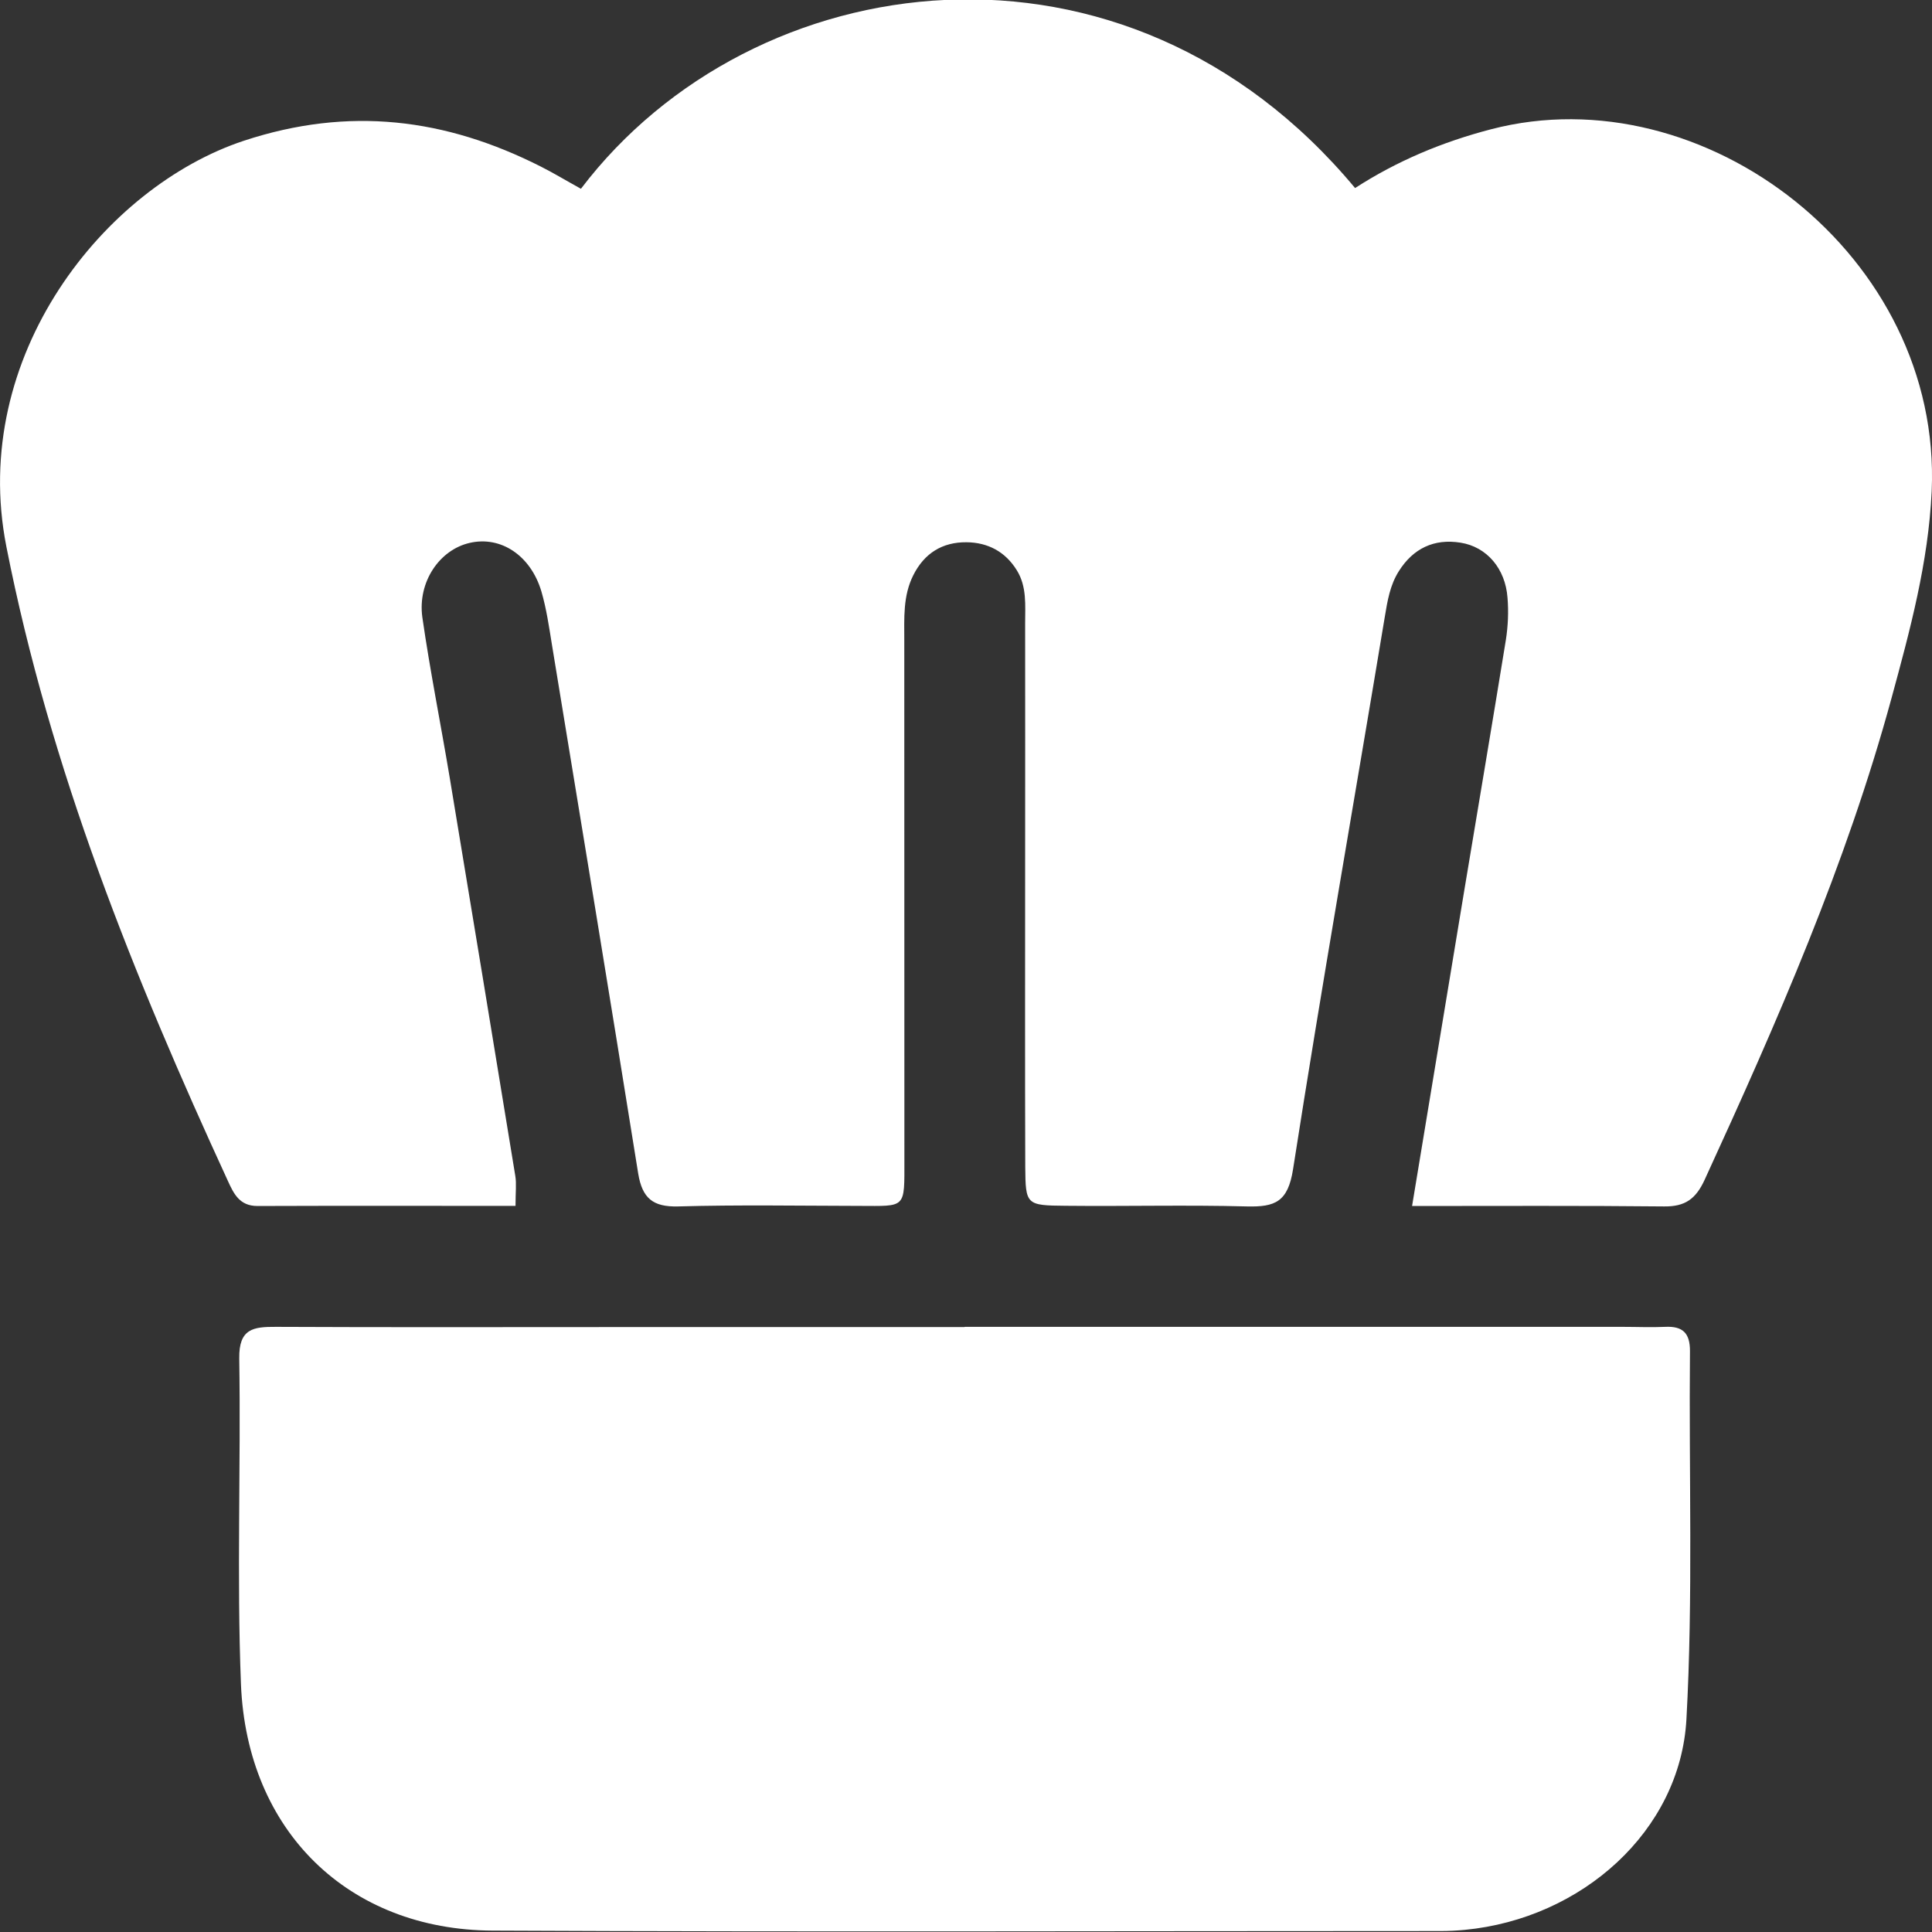
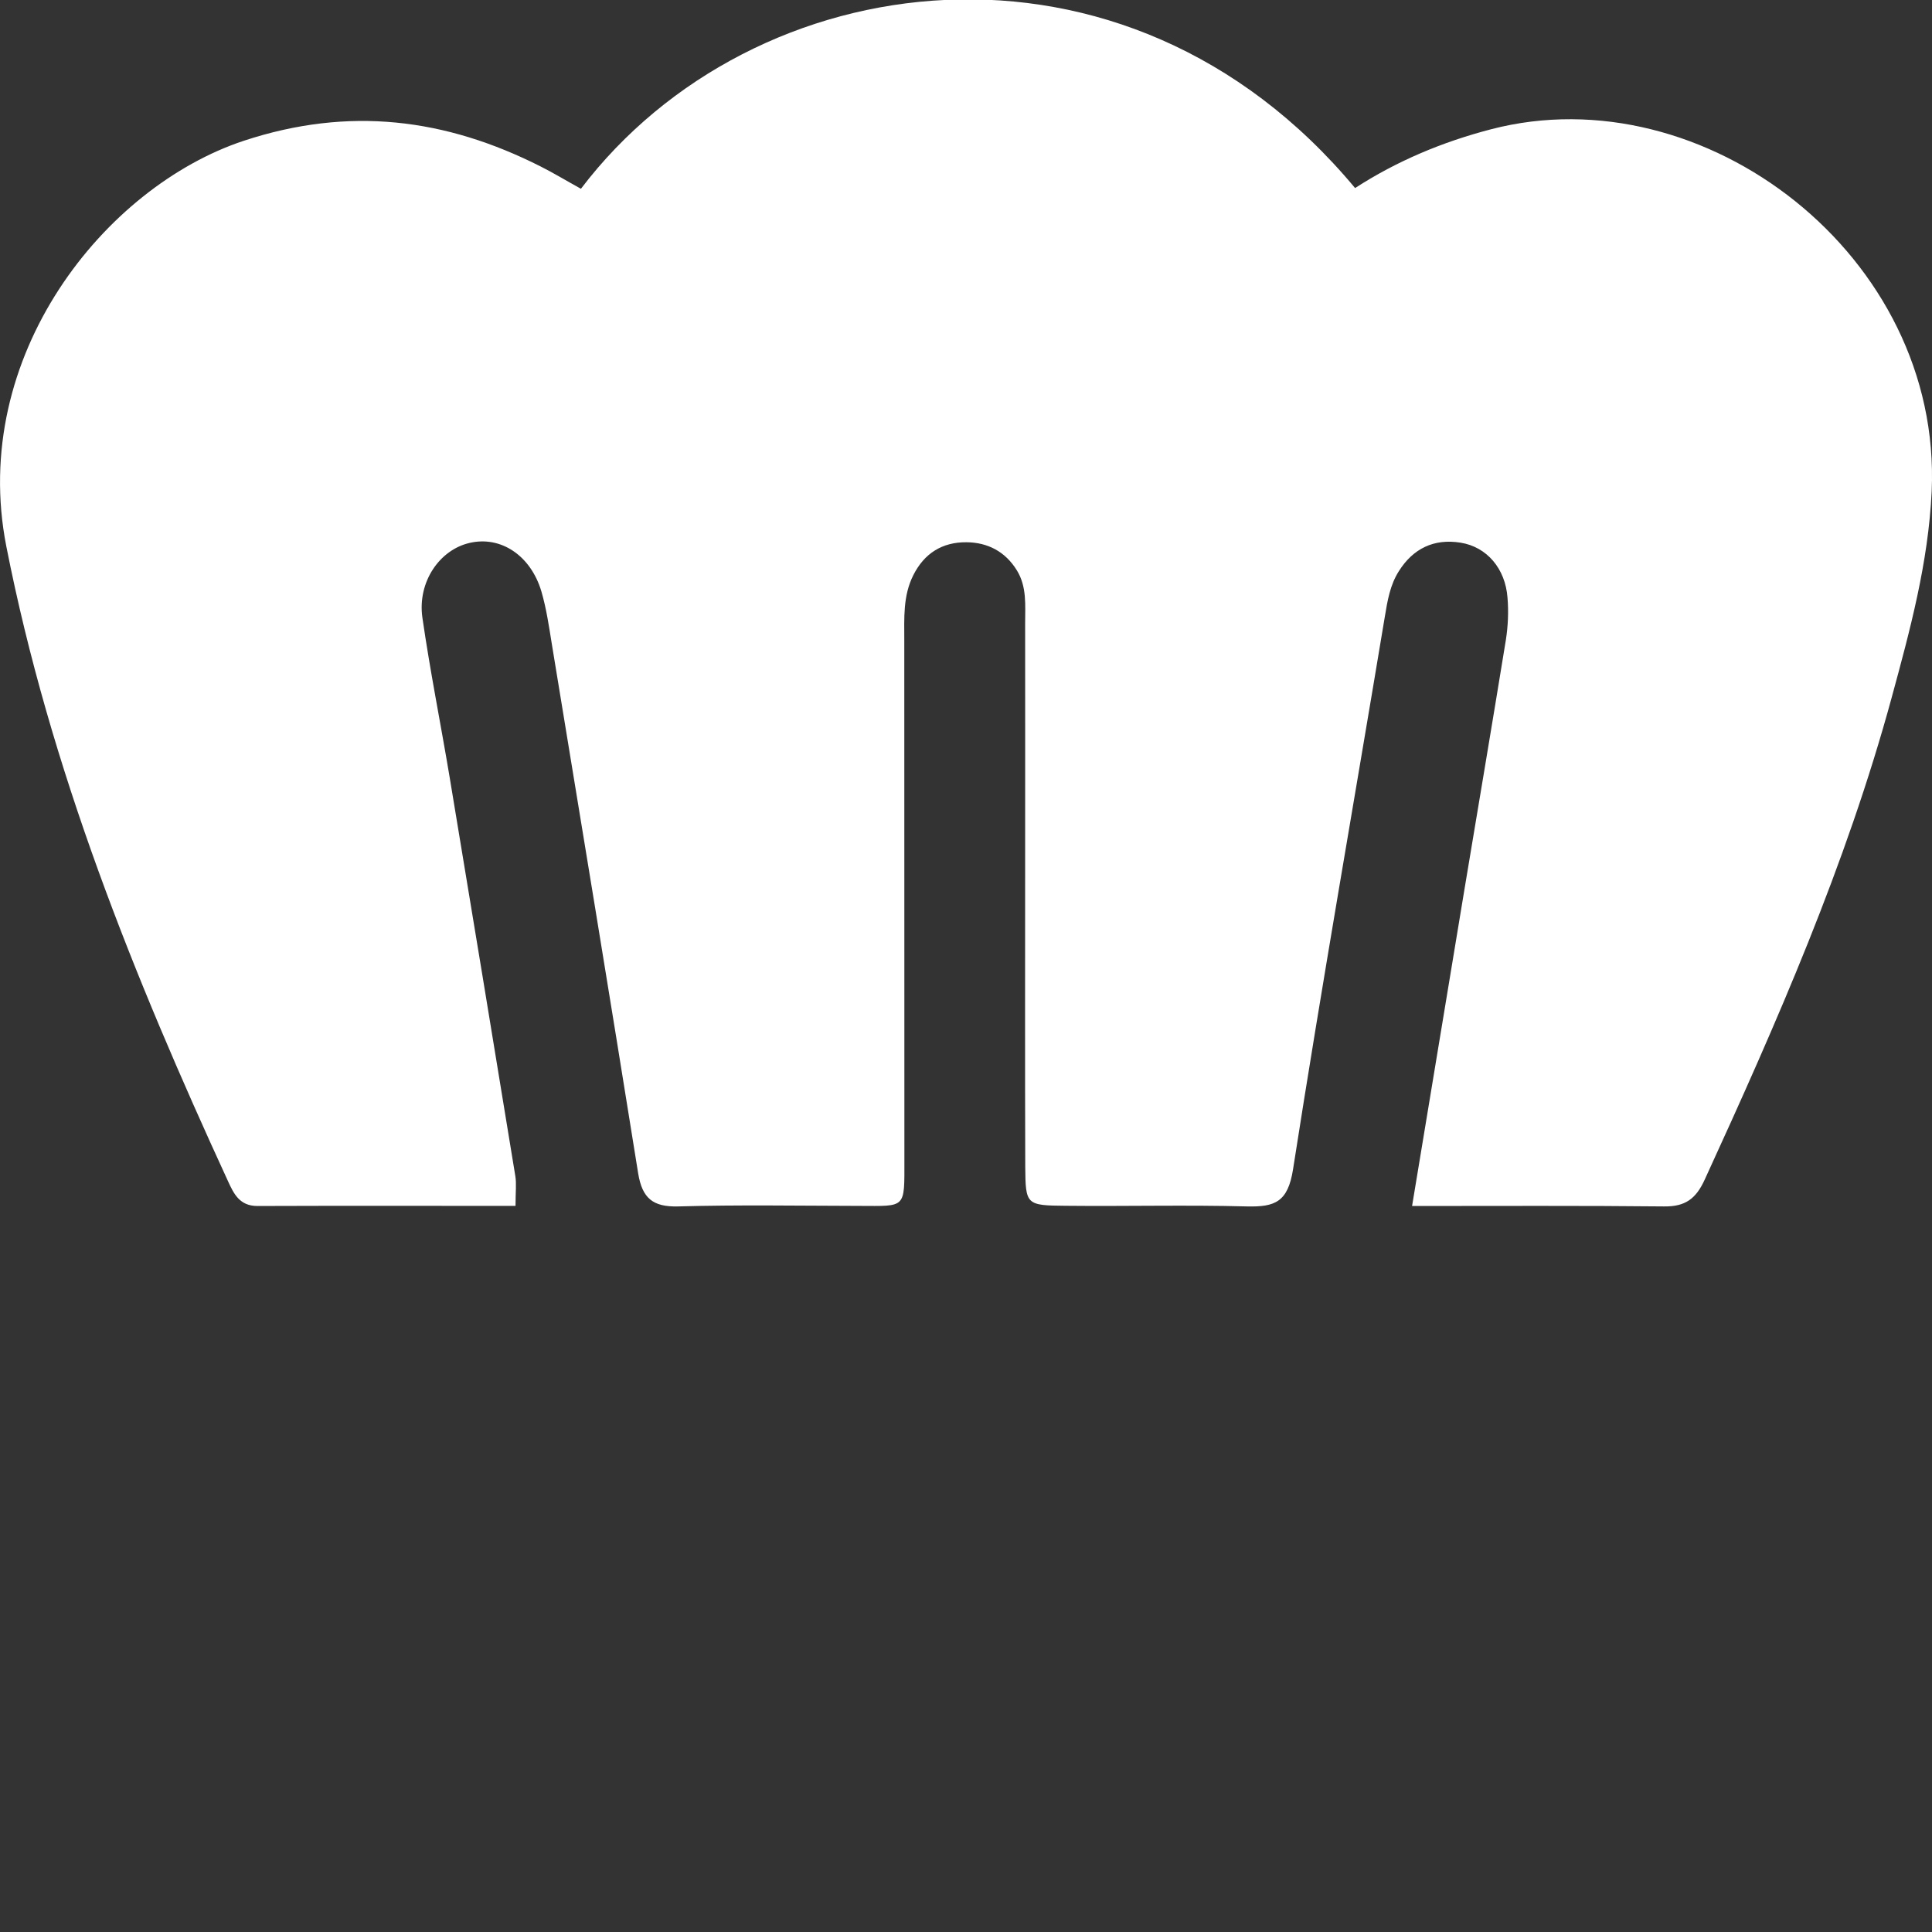
<svg xmlns="http://www.w3.org/2000/svg" width="18" height="18" viewBox="0 0 18 18" fill="none">
  <rect x="0" y="0" width="18" height="18" fill="#333333" stroke="none" />
  <path d="M5.413 1.758C7.014 -0.349 10.481 -0.824 12.625 1.752C13.015 1.5 13.436 1.323 13.893 1.204C15.876 0.688 18.096 2.384 17.997 4.577C17.966 5.242 17.795 5.872 17.624 6.5C17.201 8.054 16.554 9.527 15.883 10.989C15.8 11.171 15.7 11.242 15.505 11.24C14.738 11.232 13.971 11.236 13.156 11.236C13.324 10.224 13.483 9.256 13.644 8.286C13.773 7.511 13.904 6.737 14.03 5.961C14.05 5.832 14.056 5.698 14.045 5.568C14.025 5.298 13.853 5.095 13.608 5.056C13.361 5.016 13.166 5.11 13.033 5.321C12.951 5.45 12.927 5.595 12.902 5.746C12.617 7.462 12.315 9.175 12.047 10.894C11.999 11.199 11.879 11.246 11.618 11.24C11.056 11.225 10.492 11.24 9.929 11.234C9.56 11.231 9.555 11.225 9.552 10.871C9.549 9.914 9.551 8.958 9.551 8.001C9.551 7.269 9.552 6.539 9.551 5.807C9.551 5.639 9.568 5.466 9.474 5.314C9.367 5.14 9.204 5.054 9.005 5.052C8.78 5.05 8.612 5.154 8.509 5.359C8.412 5.552 8.425 5.758 8.425 5.965C8.425 7.578 8.425 9.191 8.426 10.804C8.426 11.265 8.445 11.236 8.006 11.235C7.443 11.234 6.881 11.224 6.317 11.24C6.082 11.246 5.984 11.163 5.946 10.934C5.683 9.291 5.412 7.648 5.142 6.005C5.115 5.838 5.091 5.671 5.044 5.51C4.944 5.174 4.665 4.991 4.376 5.058C4.095 5.122 3.889 5.422 3.935 5.752C4.007 6.252 4.107 6.748 4.19 7.246C4.395 8.482 4.599 9.718 4.801 10.956C4.813 11.027 4.803 11.103 4.803 11.235C4.001 11.235 3.2 11.233 2.398 11.236C2.231 11.236 2.177 11.12 2.123 11.002C1.246 9.097 0.467 7.164 0.059 5.091C-0.29 3.317 0.977 1.739 2.273 1.311C3.251 0.989 4.15 1.102 5.039 1.552C5.156 1.611 5.268 1.679 5.411 1.758H5.413Z" fill="white" />
-   <path d="M8.988 12.362C11.032 12.362 13.076 12.362 15.12 12.362C15.251 12.362 15.383 12.368 15.514 12.362C15.678 12.354 15.746 12.42 15.745 12.589C15.734 13.733 15.775 14.879 15.712 16.019C15.654 17.059 14.737 17.876 13.647 17.98C13.573 17.987 13.498 17.991 13.422 17.991C10.478 17.991 7.534 18.001 4.589 17.987C3.246 17.98 2.301 17.06 2.245 15.693C2.205 14.682 2.245 13.668 2.229 12.656C2.225 12.377 2.361 12.361 2.572 12.362C3.622 12.367 4.673 12.364 5.723 12.364C6.811 12.364 7.898 12.364 8.986 12.364L8.988 12.362Z" fill="white" />
</svg>